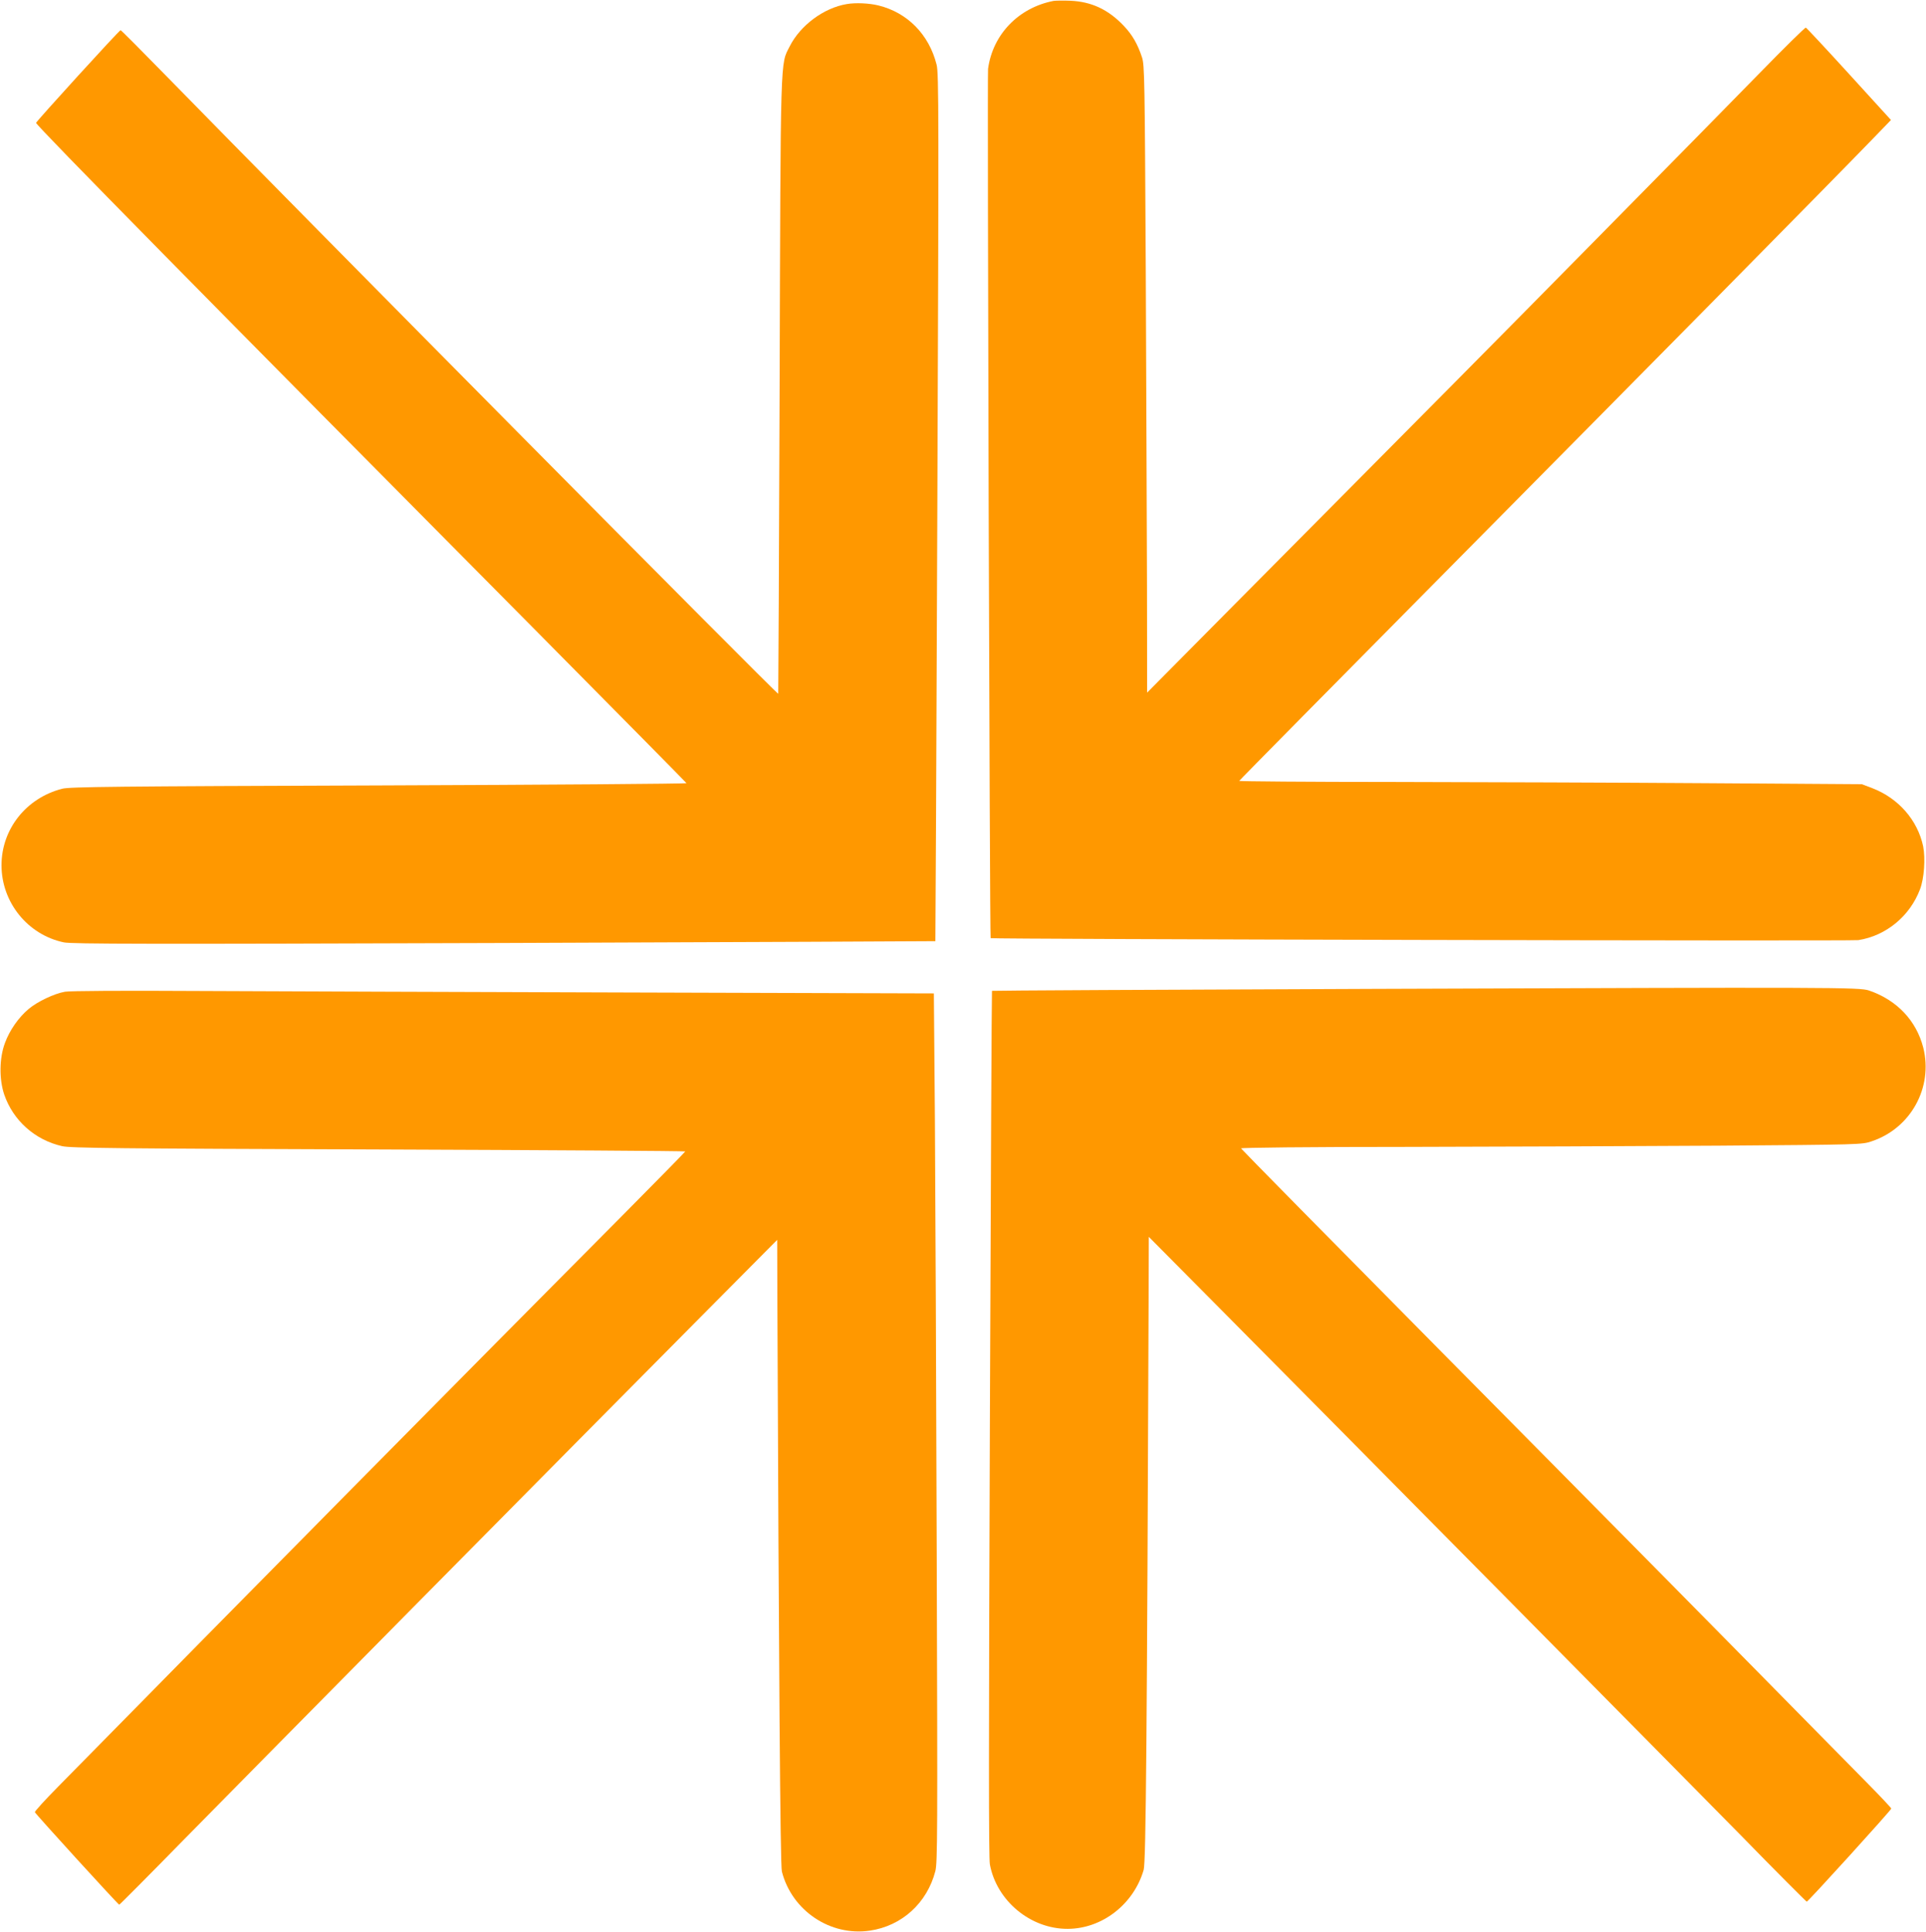
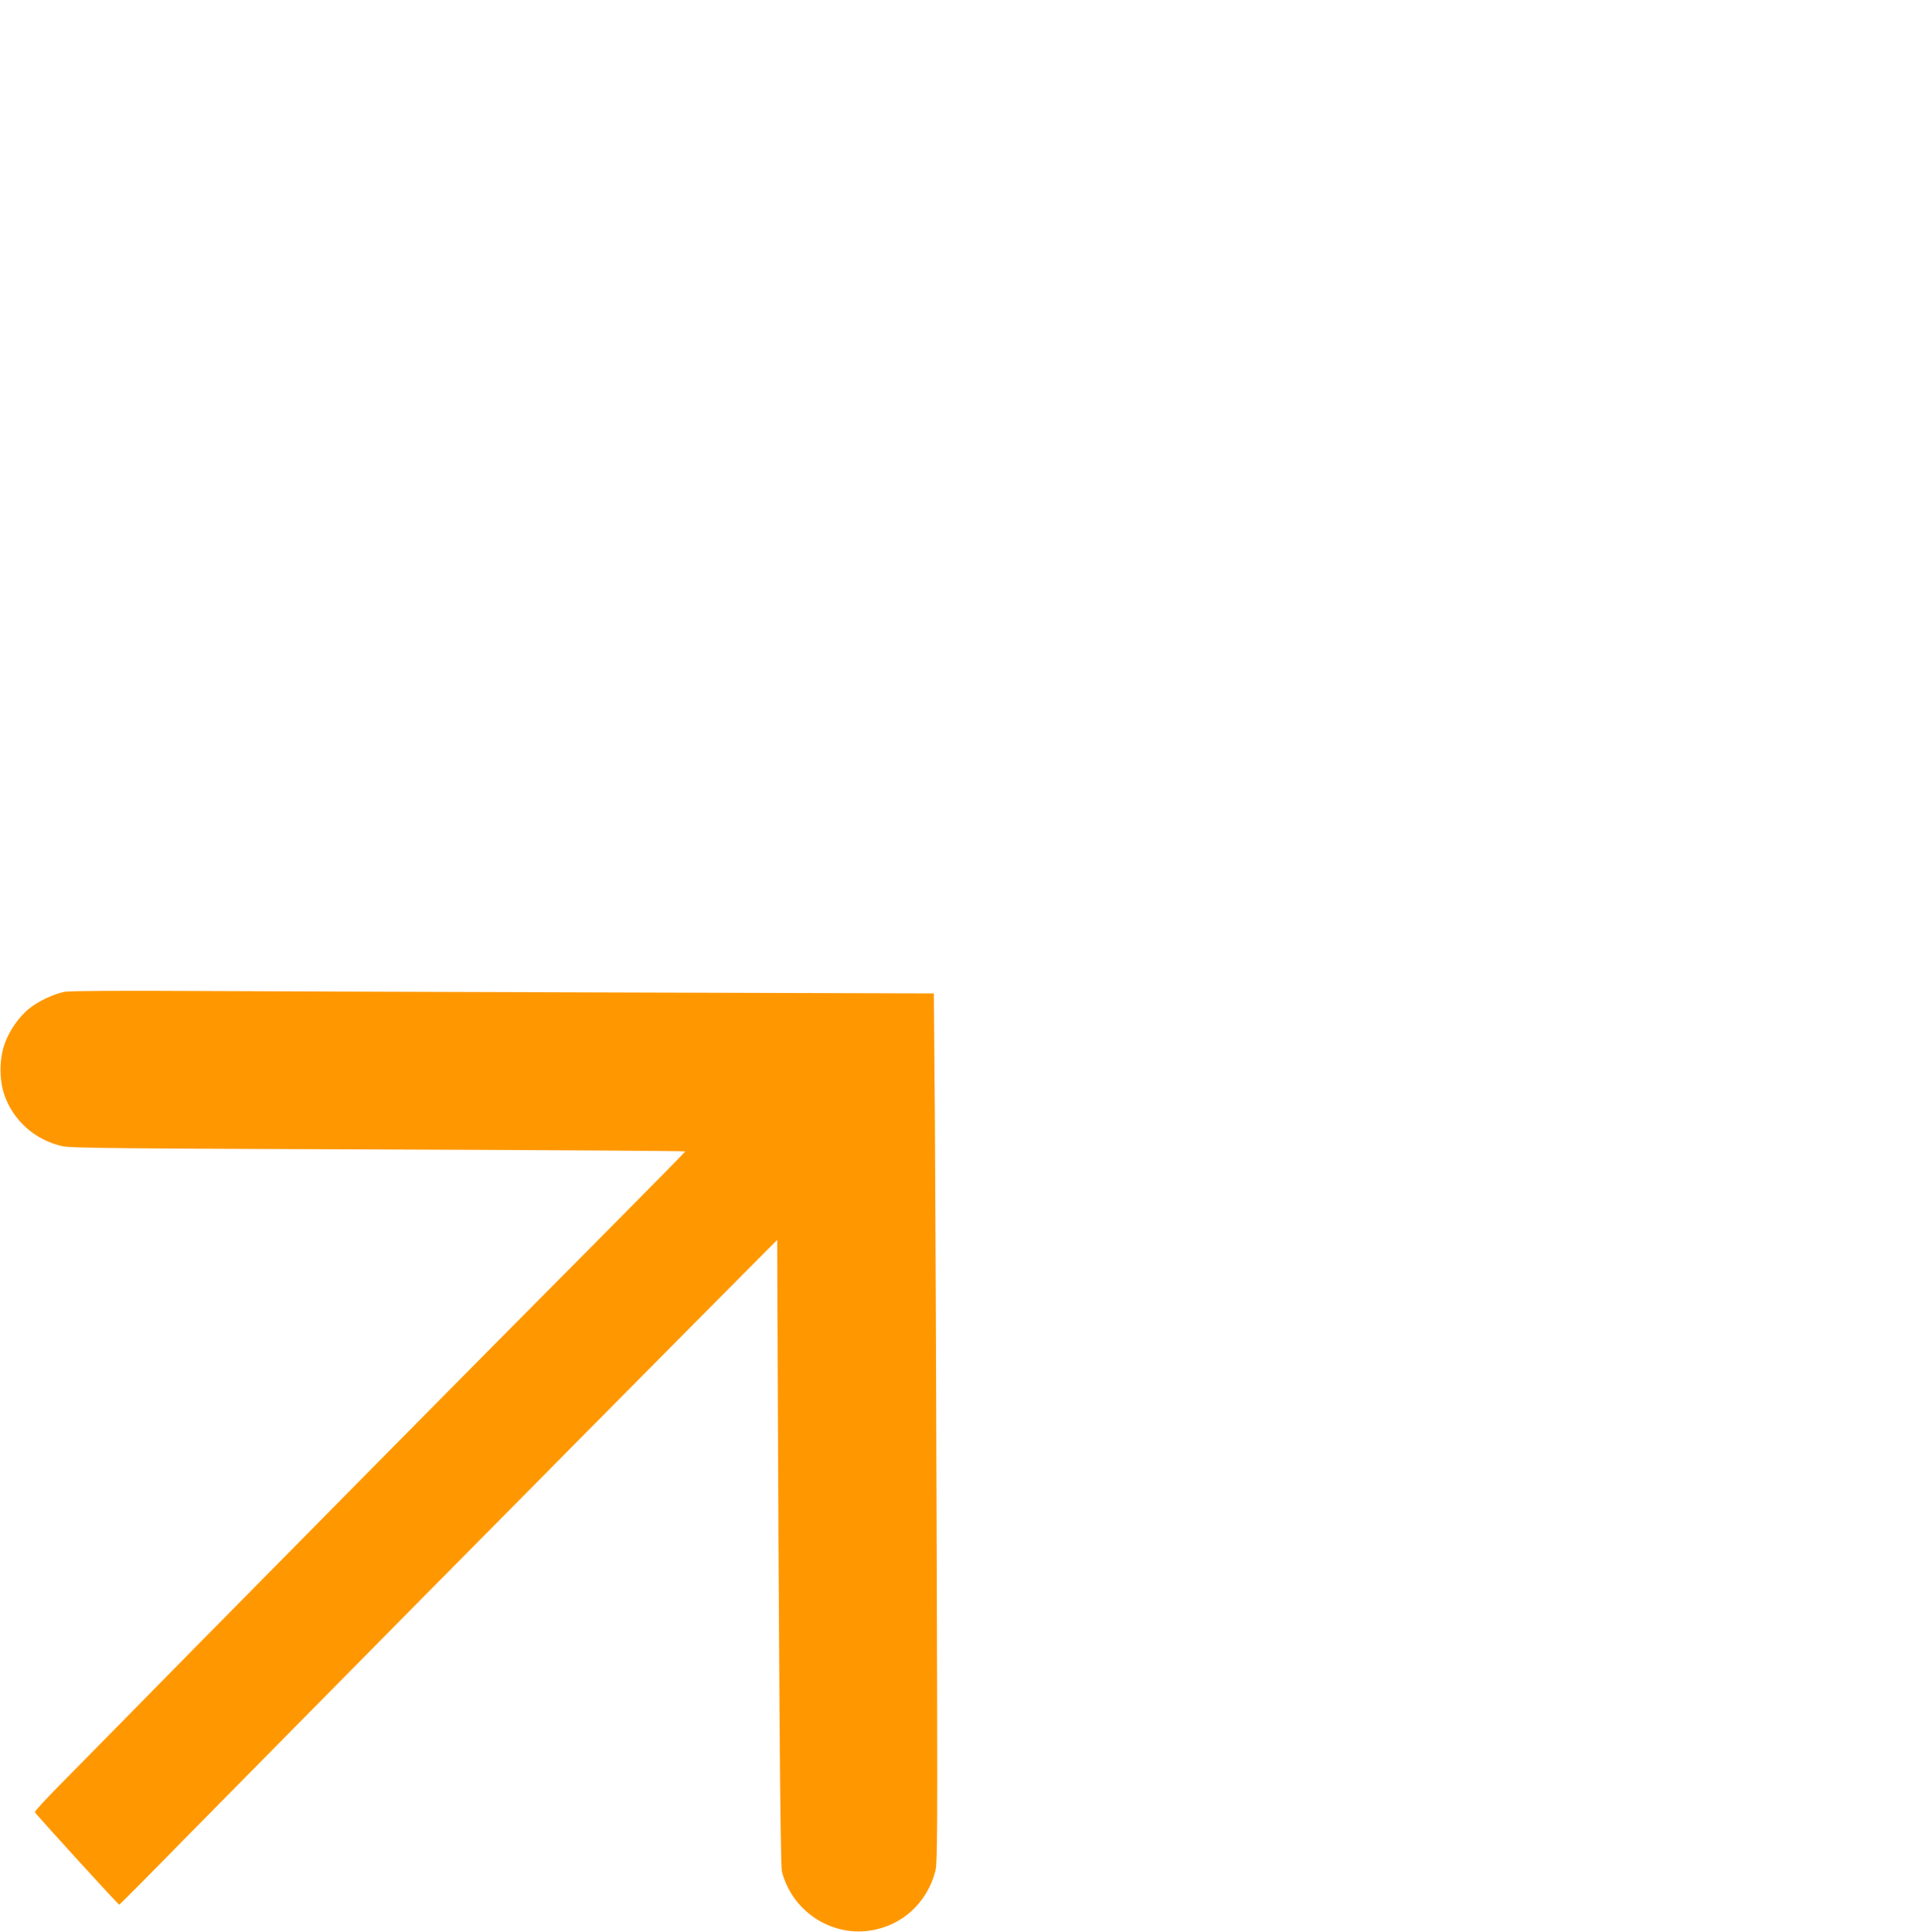
<svg xmlns="http://www.w3.org/2000/svg" version="1.0" width="1276pt" height="1280pt" viewBox="0 0 1276 1280" preserveAspectRatio="xMidYMid meet">
  <g transform="translate(0,1280) scale(0.1,-0.1)" fill="#ff9800" stroke="none">
-     <path d="M6980 12794 c-232 -45 -403 -222 -434 -450 -6 -40 11 -5755 17 -5760 9 -7 5705 -20 5749 -13 184 29 341 159 408 336 28 72 37 206 21 286 -37 173 -163 318 -337 385 l-69 26 -1045 7 c-575 4 -1503 7 -2062 8 -560 0 -1018 4 -1018 7 0 3 652 663 1448 1467 1303 1316 2456 2484 2759 2797 l111 115 -277 304 c-153 168 -282 306 -287 308 -5 2 -142 -133 -304 -299 -162 -166 -639 -651 -1060 -1078 -720 -731 -1036 -1049 -2428 -2452 l-572 -577 -1 712 c-1 392 -5 1326 -8 2077 -7 1279 -8 1368 -25 1420 -29 88 -64 149 -120 208 -102 108 -214 161 -354 167 -48 2 -98 1 -112 -1z" />
-     <path d="M5610 12773 c-152 -25 -308 -141 -378 -280 -63 -124 -60 -20 -67 -2253 -4 -1119 -8 -2036 -9 -2037 -6 -7 -3165 3183 -4041 4080 -170 174 -312 317 -316 317 -9 0 -557 -602 -560 -614 -3 -14 1150 -1185 3306 -3359 550 -555 1001 -1012 1003 -1016 1 -4 -916 -11 -2038 -15 -1739 -6 -2049 -9 -2098 -22 -238 -61 -402 -267 -402 -507 0 -246 174 -461 413 -511 53 -11 546 -12 2918 -4 1570 6 2855 11 2856 12 1 1 7 1294 13 2873 10 2609 10 2878 -5 2935 -50 199 -193 345 -386 392 -61 15 -151 19 -209 9z" />
-     <path d="M9090 6248 c-1383 -5 -2516 -11 -2518 -13 -2 -1 -8 -1291 -14 -2865 -8 -2143 -8 -2877 0 -2923 45 -242 270 -428 516 -427 228 1 437 163 503 391 15 52 22 886 33 3844 l1 350 507 -511 c784 -790 2917 -2948 3407 -3446 241 -247 442 -448 445 -448 9 0 560 607 560 617 0 4 -73 82 -163 173 -919 934 -1690 1715 -2812 2848 -731 739 -1331 1348 -1333 1353 -2 5 436 10 1100 10 607 1 1533 5 2058 8 946 7 956 7 1020 29 259 86 408 357 342 620 -46 180 -175 316 -359 379 -64 22 -218 22 -3293 11z" />
    <path d="M430 6229 c-70 -12 -182 -65 -240 -114 -67 -56 -126 -141 -157 -225 -38 -101 -39 -241 -5 -342 59 -172 203 -301 383 -342 54 -13 365 -16 2097 -22 1117 -4 2032 -10 2032 -13 0 -3 -184 -190 -408 -416 -981 -987 -2540 -2565 -3746 -3792 -87 -88 -157 -165 -155 -170 6 -14 552 -613 559 -613 3 0 197 195 430 433 515 524 2627 2661 3382 3421 l547 551 1 -350 c10 -2486 19 -3795 30 -3835 66 -259 320 -430 582 -392 213 31 380 183 435 395 14 56 15 248 9 2092 -3 1117 -9 2411 -12 2876 l-7 847 -2006 6 c-1103 3 -2386 8 -2851 10 -518 3 -866 1 -900 -5z" />
  </g>
</svg>